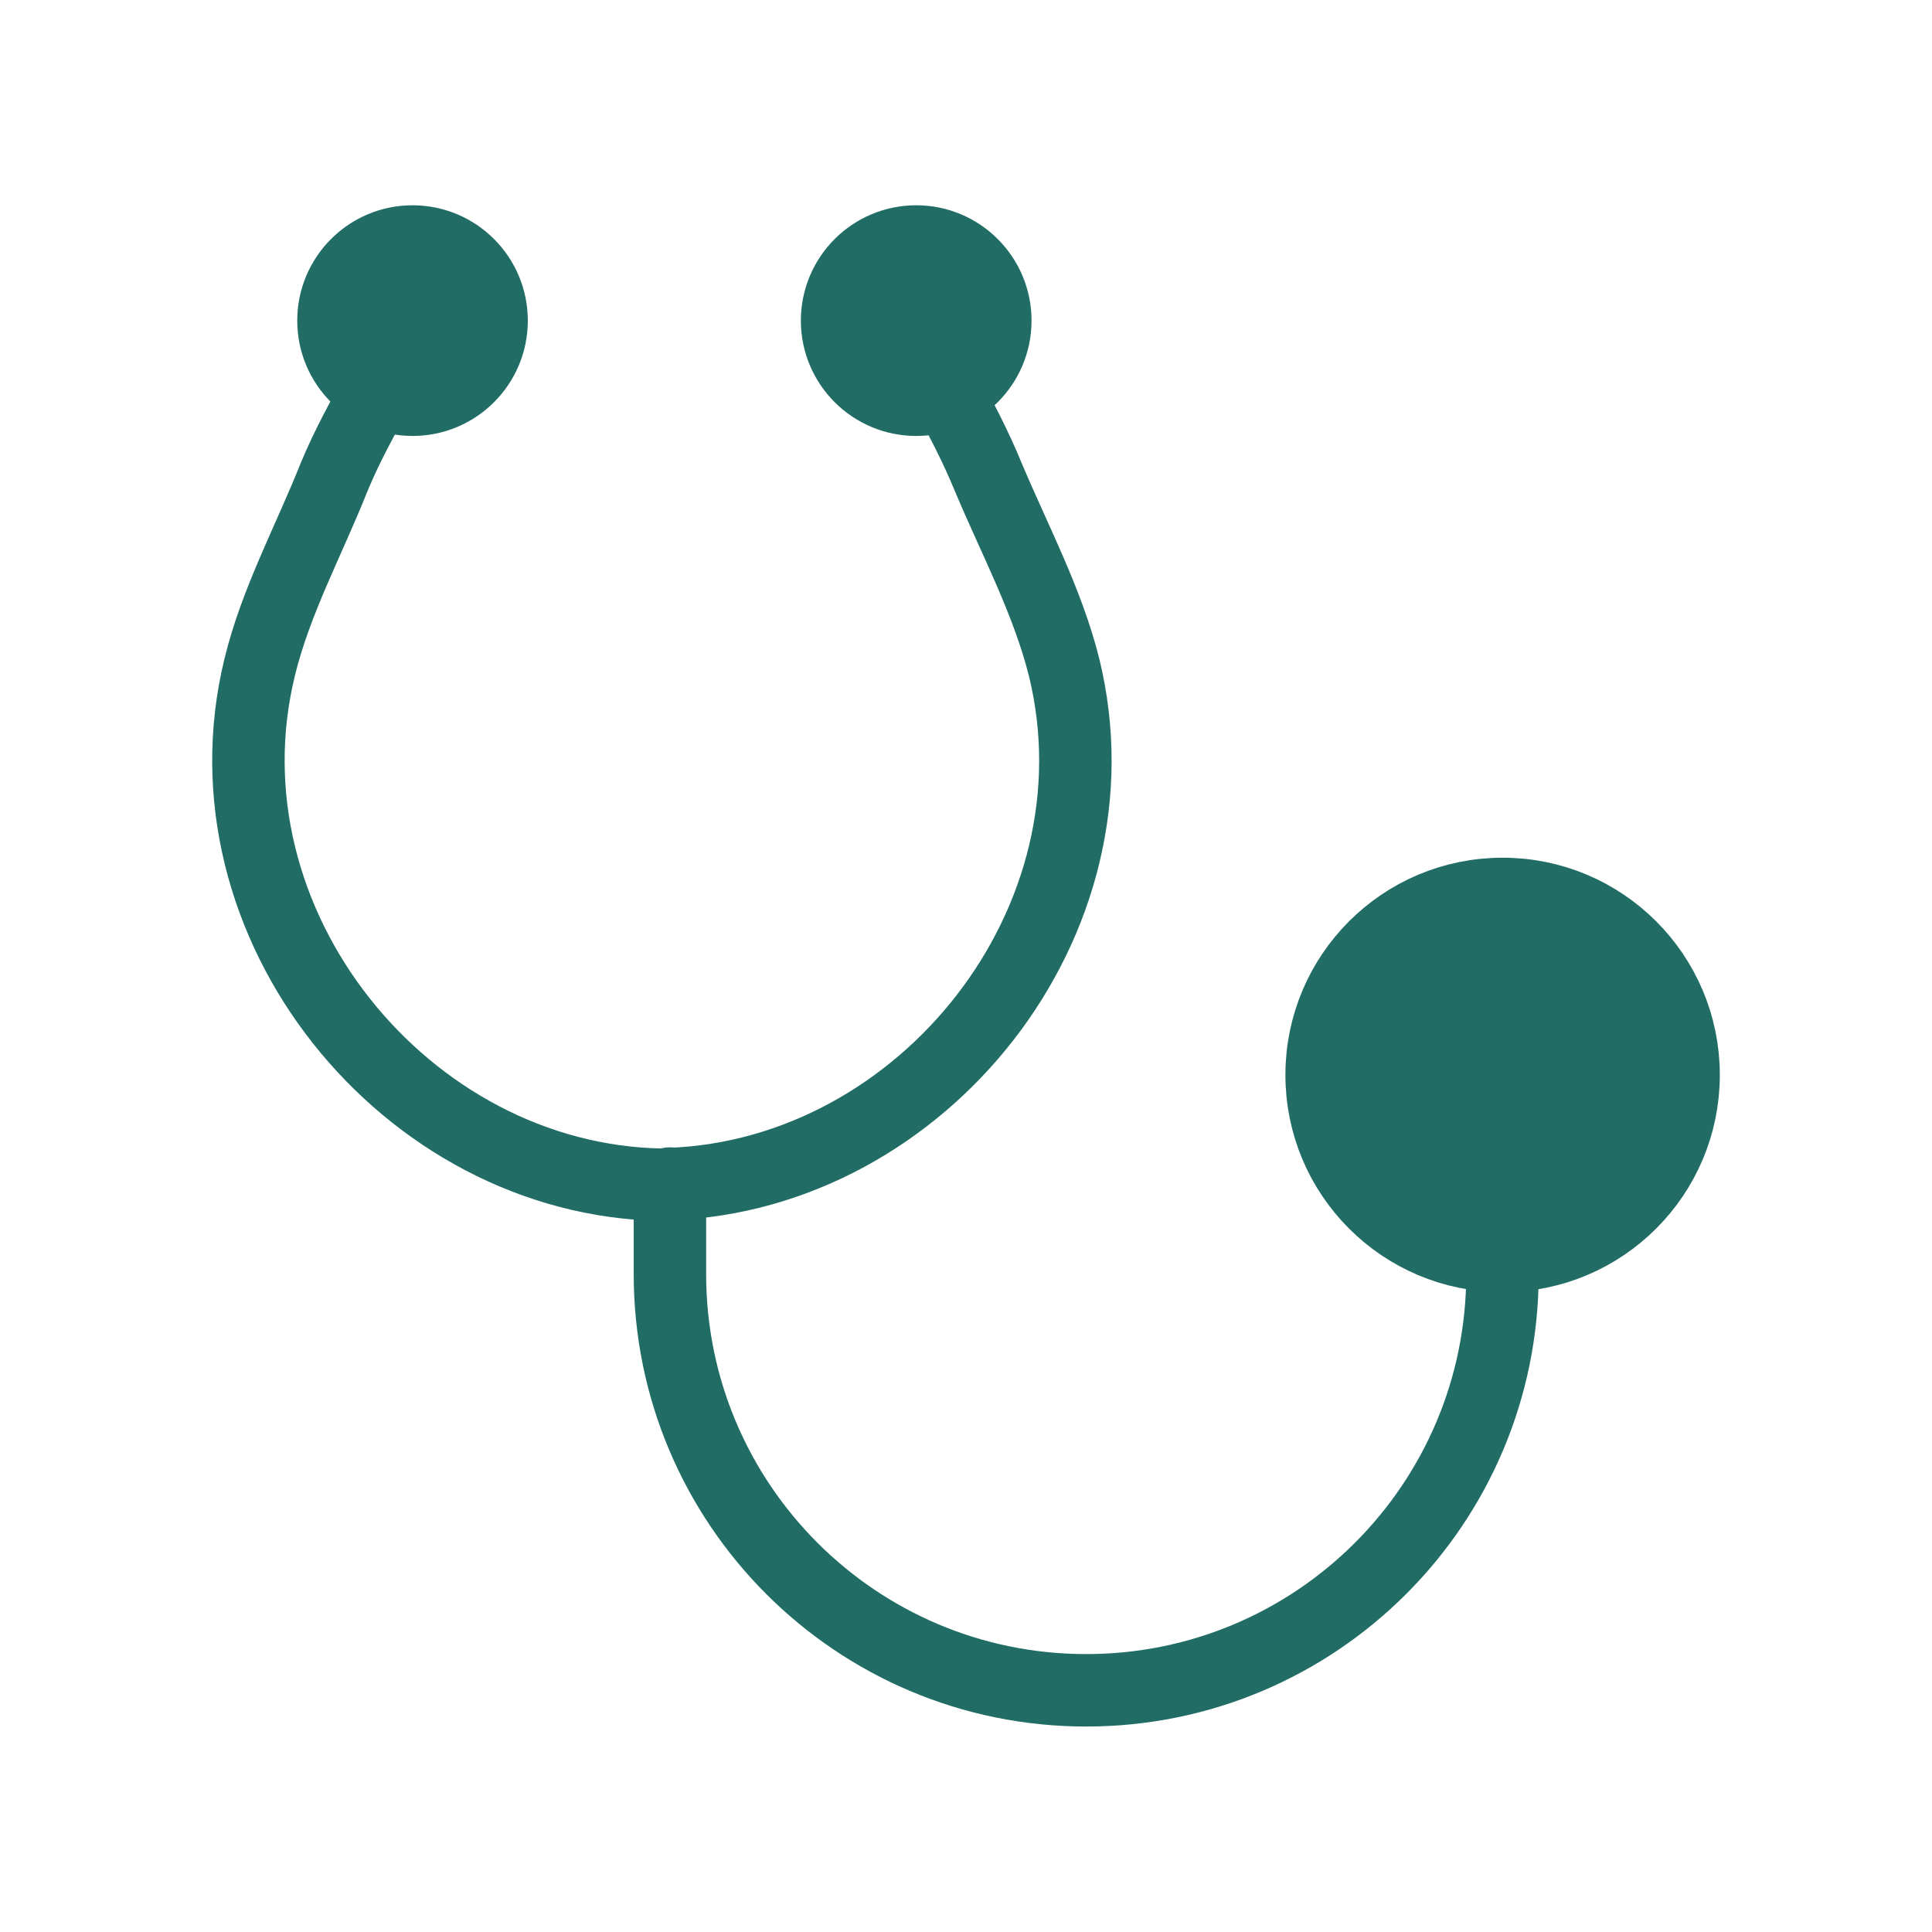
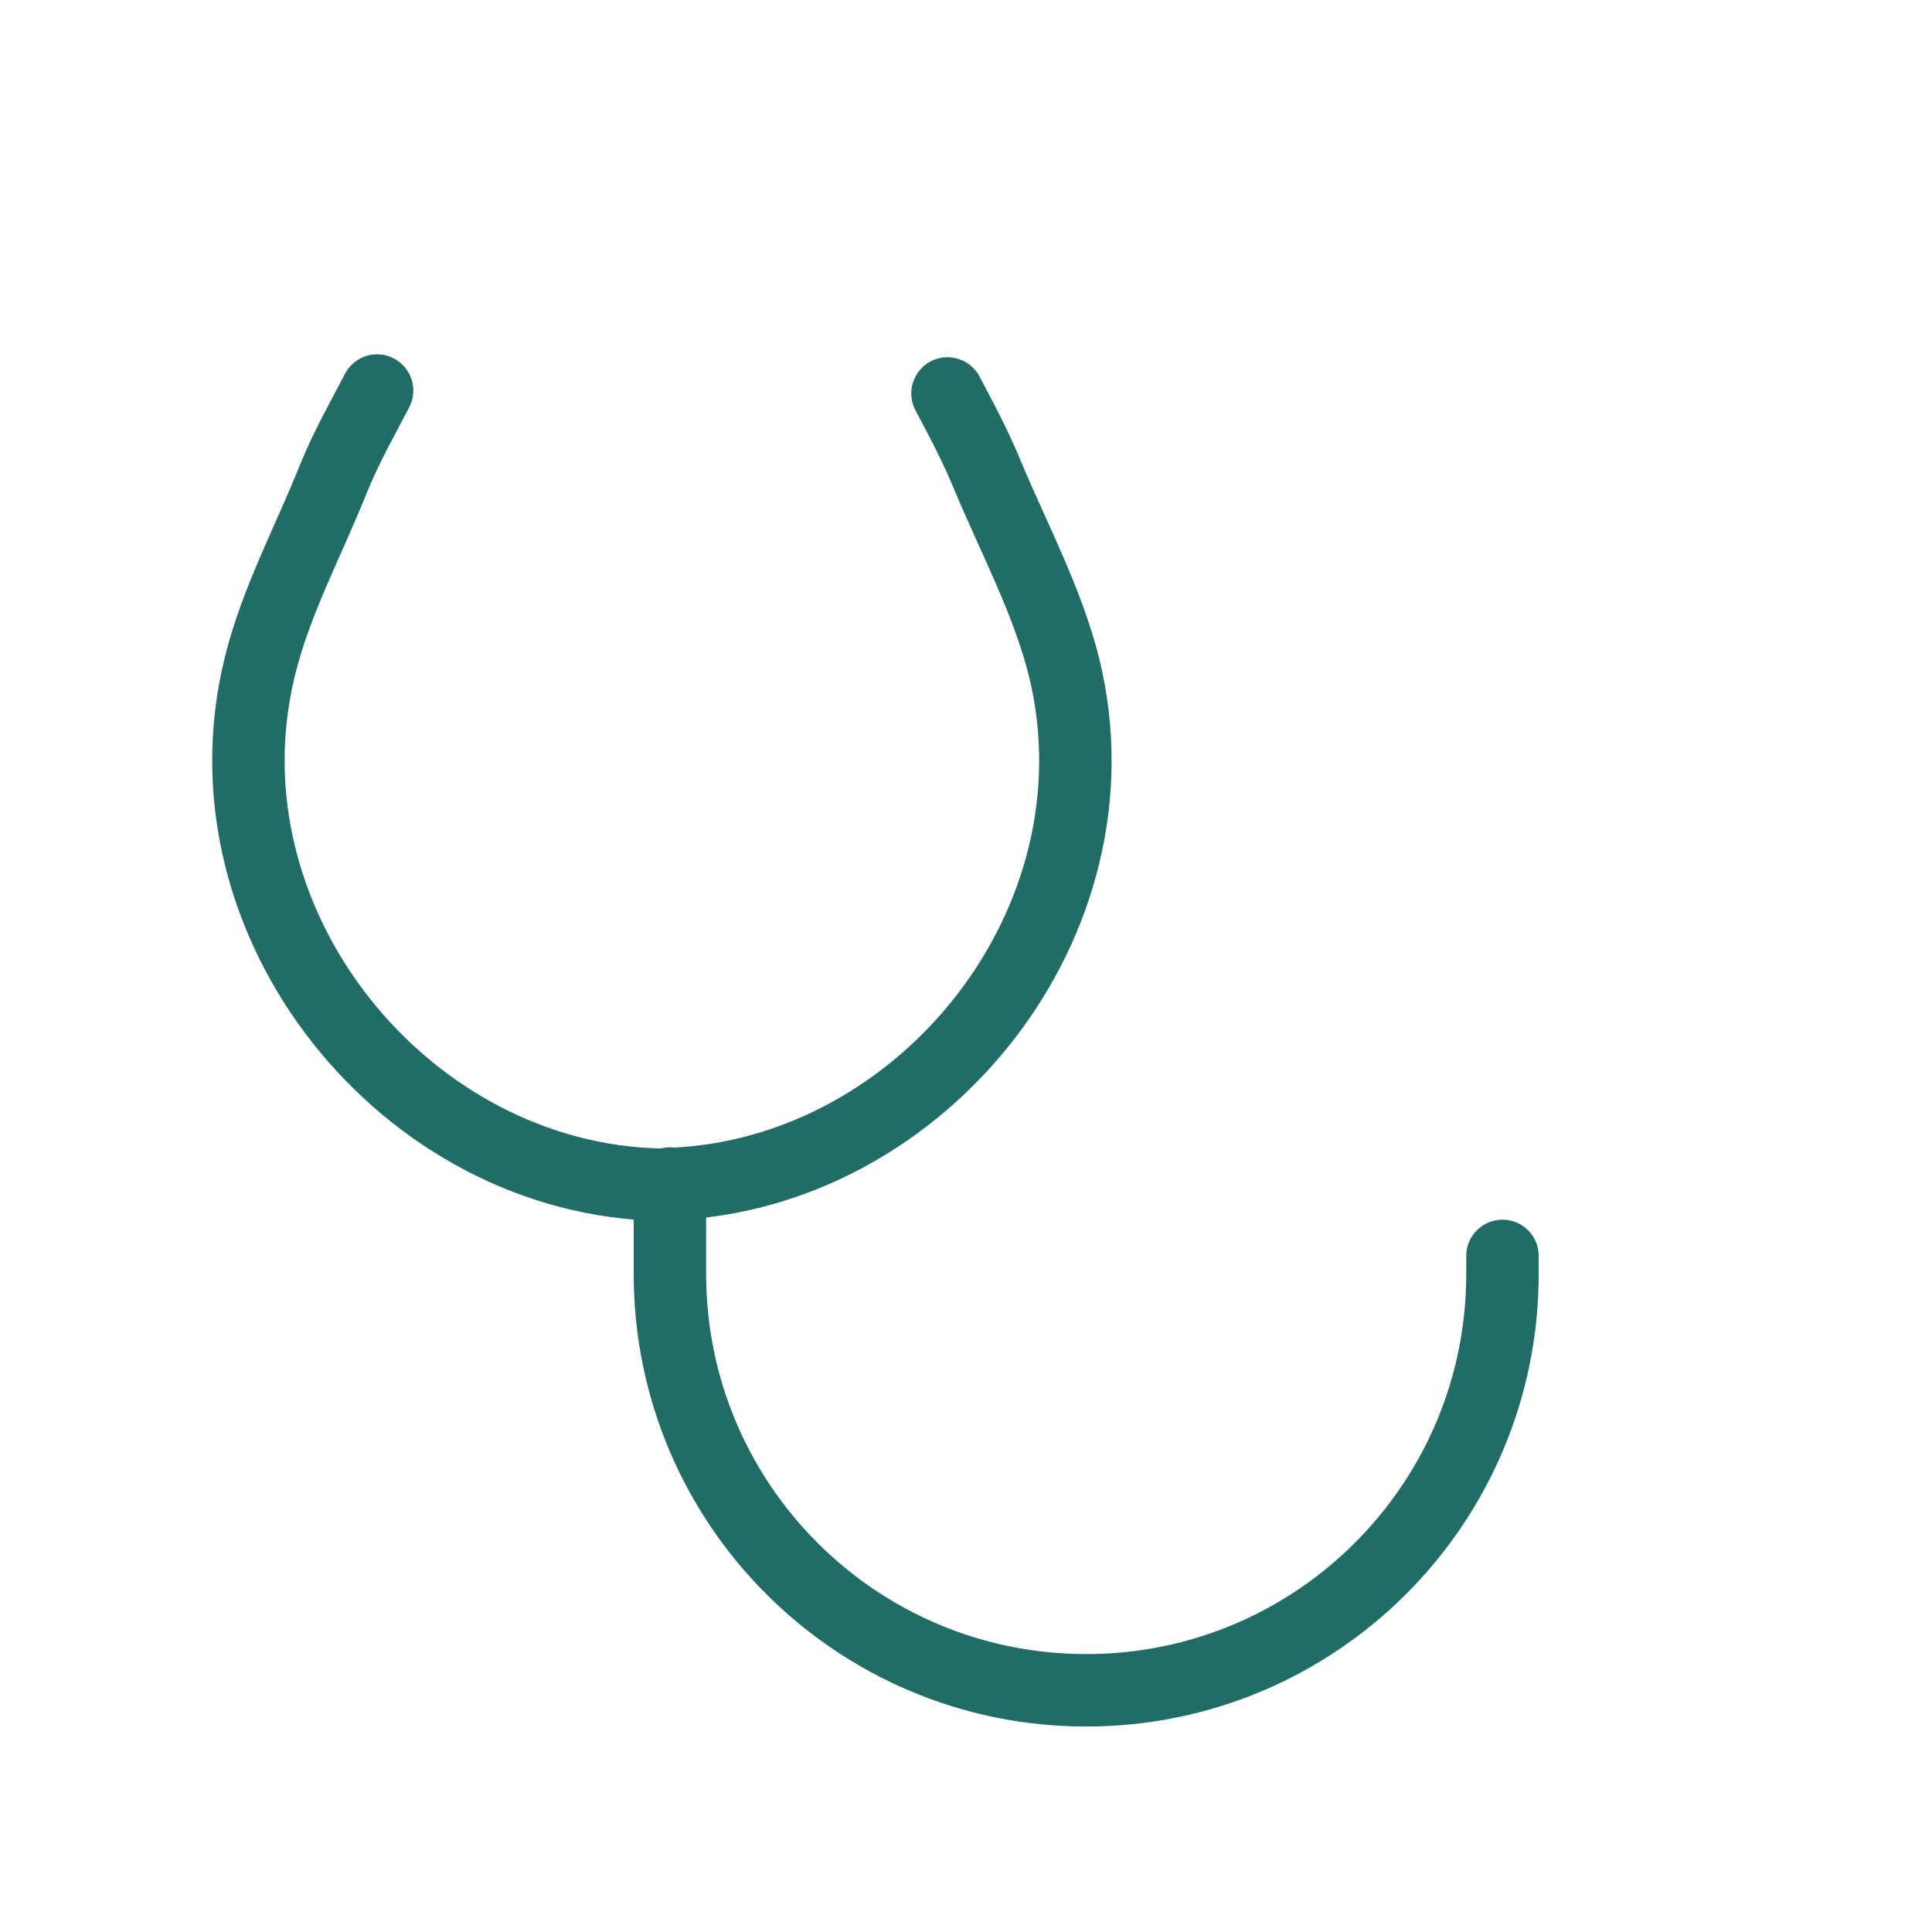
<svg xmlns="http://www.w3.org/2000/svg" width="40" height="40" viewBox="0 0 40 40" fill="none">
  <g id="Stethoscope 1">
    <path id="Vector" d="M19.617 8.146C19.903 8.686 20.186 9.21 20.457 9.868C21.012 11.188 21.687 12.447 22.03 13.812C23.32 19.073 19.108 24.319 13.877 24.514C13.817 24.528 13.757 24.528 13.697 24.528C8.405 24.439 4.074 19.133 5.377 13.812C5.708 12.447 6.397 11.188 6.921 9.868C7.207 9.181 7.521 8.641 7.807 8.086" stroke="#216D65" stroke-width="1.5" stroke-linecap="round" stroke-linejoin="round" />
-     <path id="Vector_2" fill-rule="evenodd" clip-rule="evenodd" d="M34.857 22.256C34.857 24.325 33.179 26.003 31.109 26.003C29.04 26.003 27.363 24.325 27.363 22.256C27.363 20.186 29.04 18.508 31.109 18.508C33.179 18.508 34.857 20.186 34.857 22.256Z" fill="#216D65" stroke="#216D65" stroke-width="1.5" stroke-linecap="round" stroke-linejoin="round" />
    <path id="Vector_3" d="M31.107 26.002V26.377C31.107 31.138 27.249 34.996 22.488 34.996C17.728 34.996 13.87 31.138 13.87 26.377V24.504" stroke="#216D65" stroke-width="1.5" stroke-linecap="round" stroke-linejoin="round" />
-     <path id="Vector_4" fill-rule="evenodd" clip-rule="evenodd" d="M20.607 6.638C20.607 7.543 19.873 8.276 18.969 8.276C18.065 8.276 17.331 7.543 17.331 6.638C17.331 5.733 18.065 5 18.969 5C19.873 5 20.607 5.733 20.607 6.638Z" fill="#216D65" stroke="#216D65" stroke-width="1.5" stroke-linecap="round" stroke-linejoin="round" />
-     <path id="Vector_5" fill-rule="evenodd" clip-rule="evenodd" d="M10.178 6.638C10.178 7.543 9.445 8.276 8.541 8.276C7.637 8.276 6.904 7.543 6.904 6.638C6.904 5.733 7.637 5 8.541 5C9.445 5 10.178 5.733 10.178 6.638Z" fill="#216D65" stroke="#216D65" stroke-width="1.5" stroke-linecap="round" stroke-linejoin="round" />
  </g>
</svg>